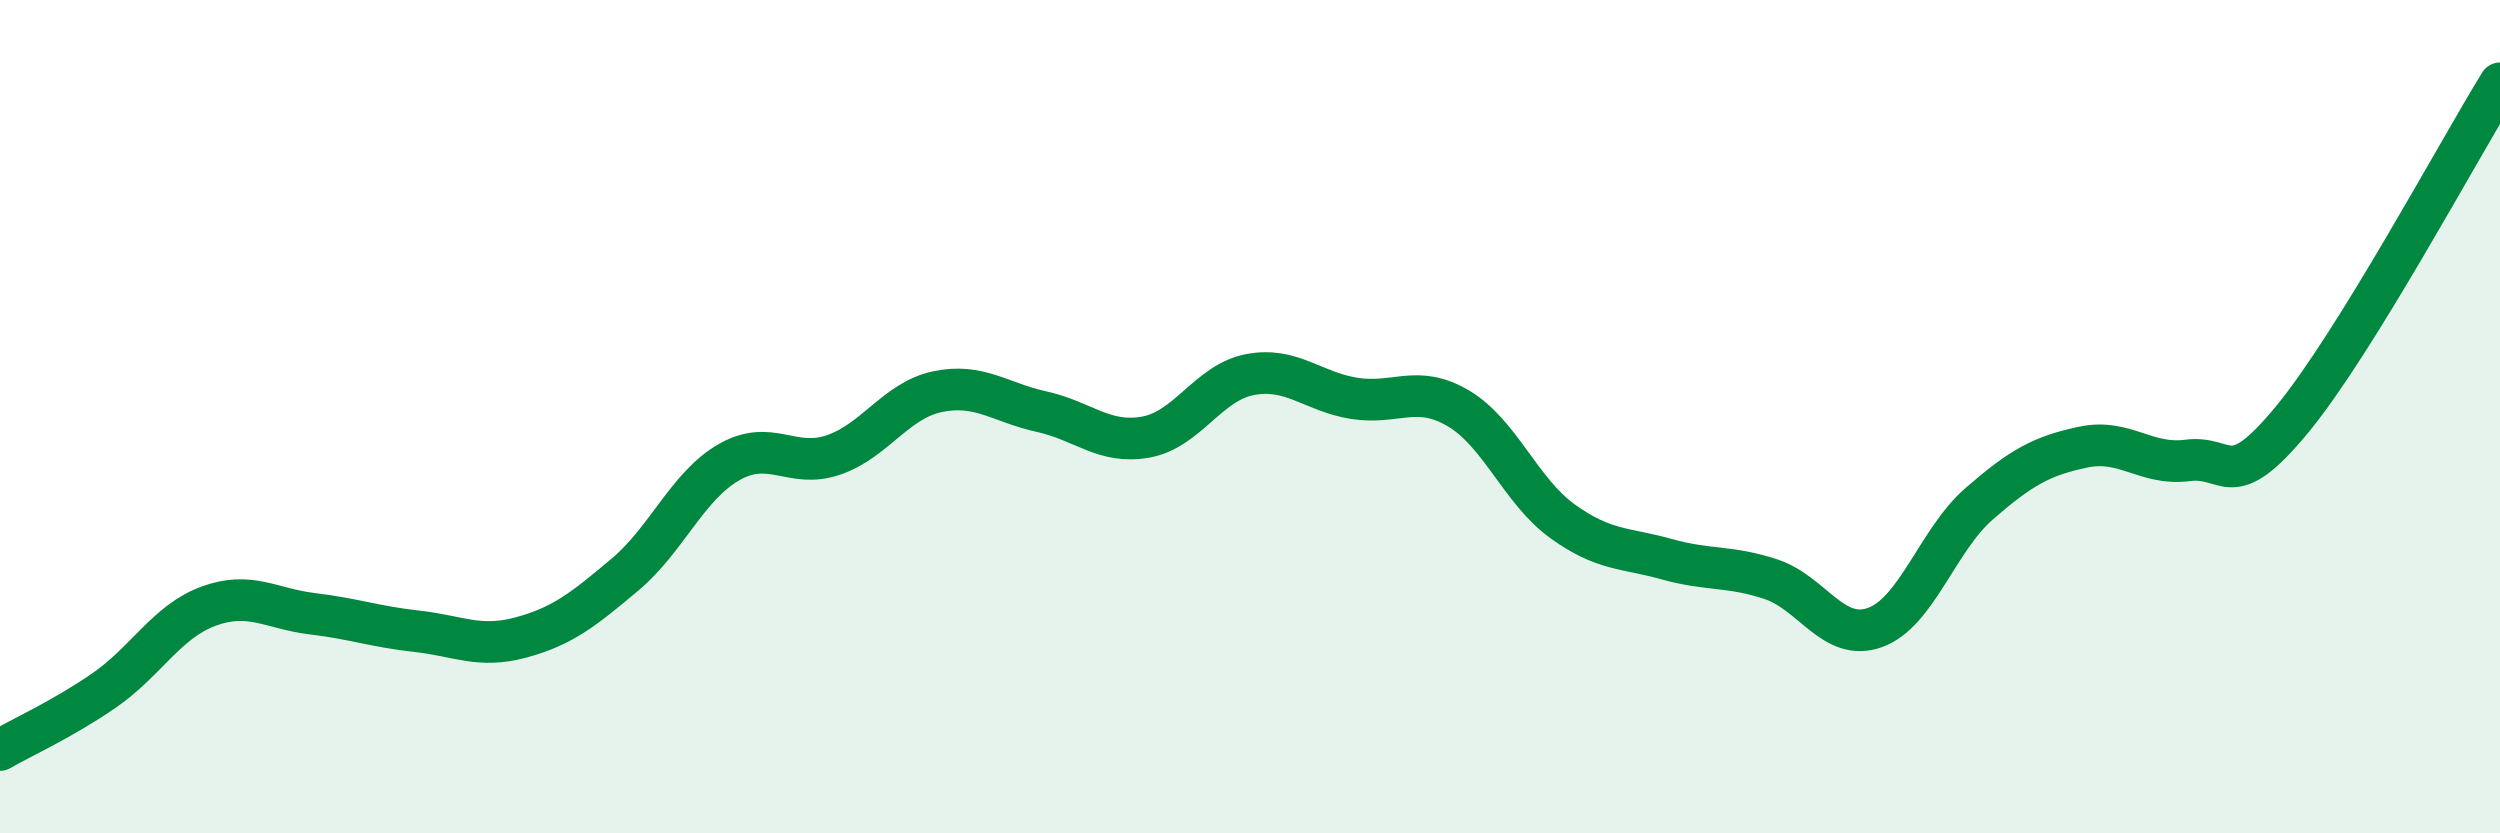
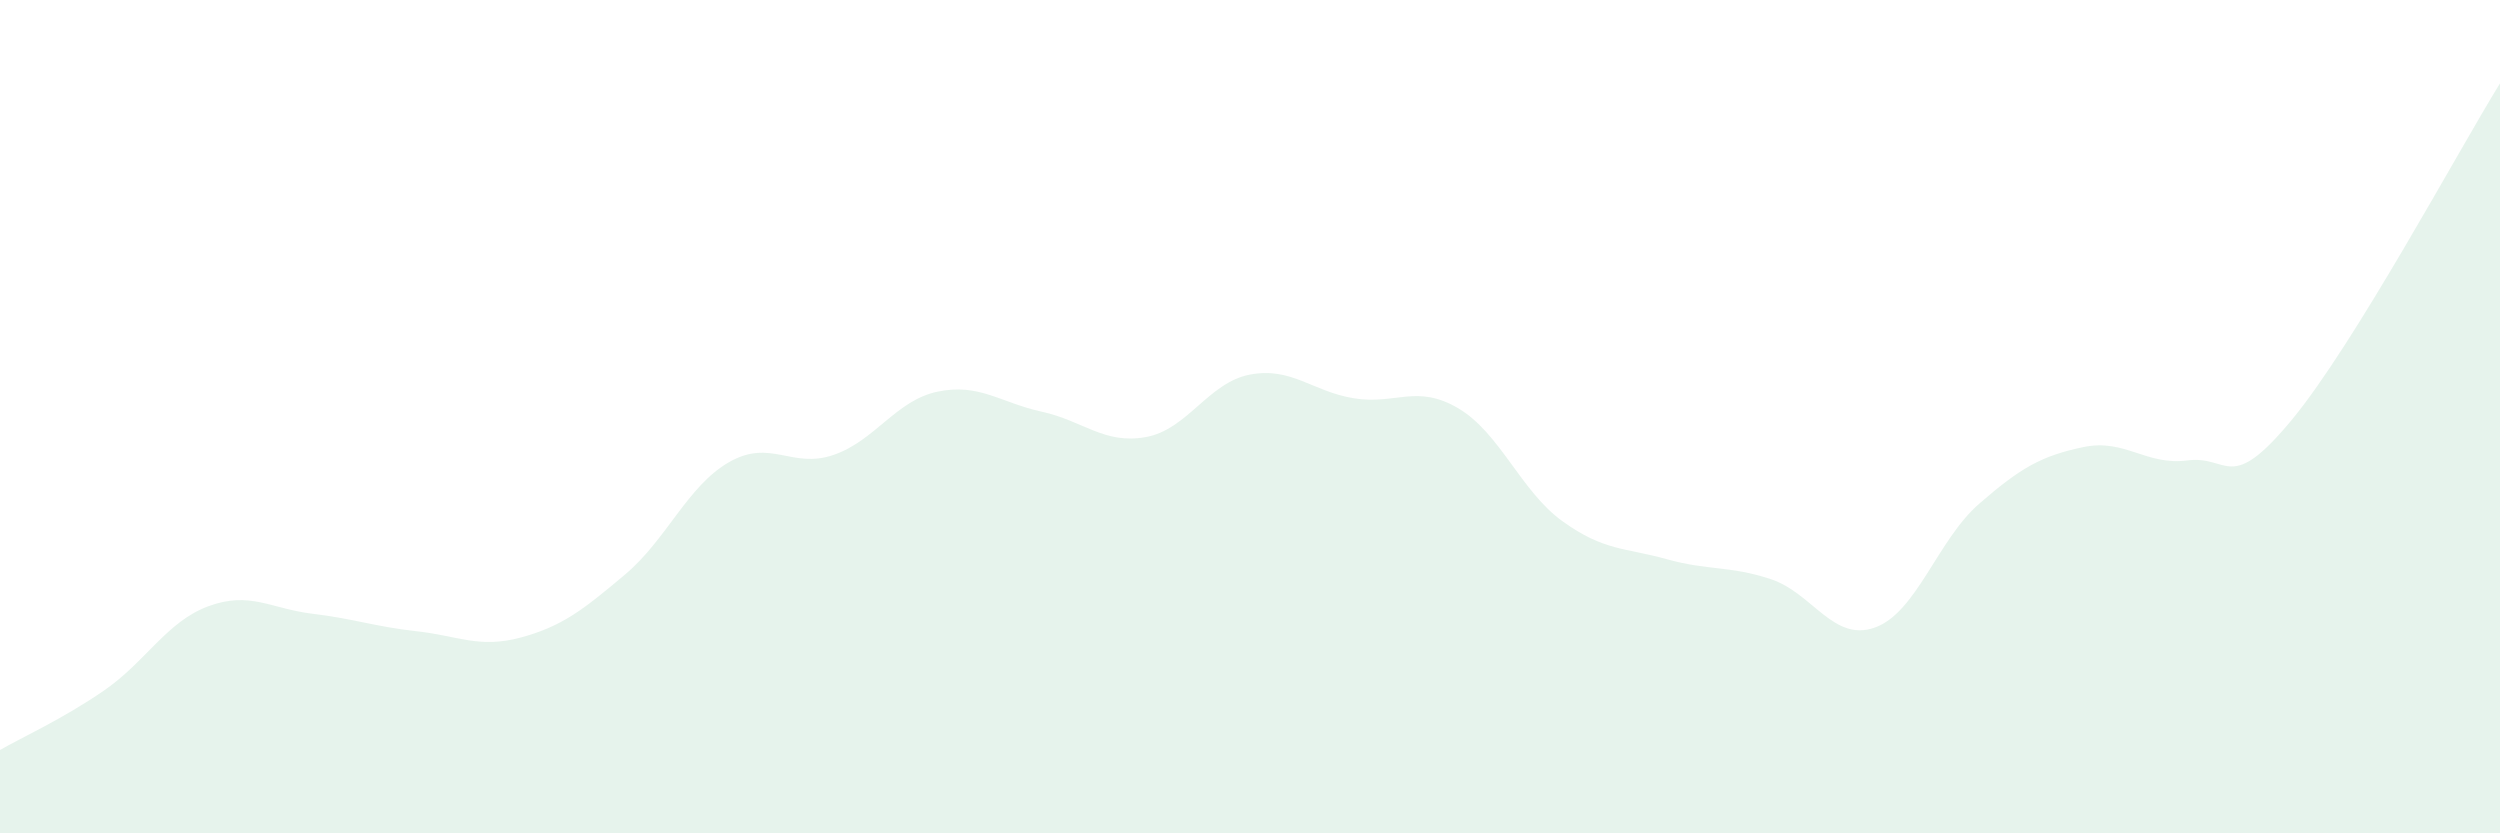
<svg xmlns="http://www.w3.org/2000/svg" width="60" height="20" viewBox="0 0 60 20">
  <path d="M 0,18 C 0.5,17.71 1.5,17.26 2.5,16.57 C 3.5,15.88 4,14.92 5,14.55 C 6,14.18 6.5,14.61 7.5,14.73 C 8.5,14.85 9,15.04 10,15.15 C 11,15.26 11.5,15.57 12.5,15.3 C 13.5,15.03 14,14.63 15,13.79 C 16,12.95 16.5,11.66 17.5,11.09 C 18.5,10.52 19,11.26 20,10.92 C 21,10.58 21.5,9.61 22.5,9.4 C 23.5,9.19 24,9.66 25,9.88 C 26,10.1 26.5,10.67 27.5,10.49 C 28.5,10.31 29,9.18 30,8.99 C 31,8.8 31.5,9.4 32.5,9.56 C 33.5,9.72 34,9.21 35,9.8 C 36,10.39 36.5,11.79 37.5,12.51 C 38.5,13.23 39,13.14 40,13.42 C 41,13.7 41.5,13.57 42.5,13.9 C 43.5,14.23 44,15.42 45,15.06 C 46,14.7 46.5,12.96 47.5,12.09 C 48.5,11.22 49,10.94 50,10.73 C 51,10.52 51.5,11.18 52.5,11.05 C 53.5,10.92 53.5,11.89 55,10.08 C 56.5,8.27 59,3.62 60,2L60 20L0 20Z" fill="#008740" opacity="0.1" stroke-linecap="round" stroke-linejoin="round" />
-   <path d="M 0,18 C 0.5,17.71 1.5,17.26 2.5,16.57 C 3.5,15.88 4,14.92 5,14.55 C 6,14.18 6.5,14.61 7.5,14.73 C 8.5,14.85 9,15.04 10,15.15 C 11,15.26 11.5,15.57 12.5,15.3 C 13.5,15.03 14,14.63 15,13.79 C 16,12.95 16.5,11.66 17.5,11.09 C 18.5,10.52 19,11.26 20,10.92 C 21,10.58 21.5,9.61 22.5,9.4 C 23.5,9.19 24,9.66 25,9.88 C 26,10.1 26.5,10.67 27.5,10.49 C 28.5,10.31 29,9.18 30,8.99 C 31,8.8 31.5,9.4 32.5,9.56 C 33.5,9.72 34,9.21 35,9.8 C 36,10.39 36.5,11.79 37.5,12.51 C 38.5,13.23 39,13.14 40,13.42 C 41,13.7 41.5,13.57 42.5,13.9 C 43.5,14.23 44,15.42 45,15.06 C 46,14.7 46.5,12.96 47.5,12.09 C 48.5,11.22 49,10.94 50,10.73 C 51,10.52 51.5,11.18 52.5,11.05 C 53.5,10.92 53.5,11.89 55,10.08 C 56.5,8.27 59,3.62 60,2" stroke="#008740" stroke-width="1" fill="none" stroke-linecap="round" stroke-linejoin="round" />
</svg>